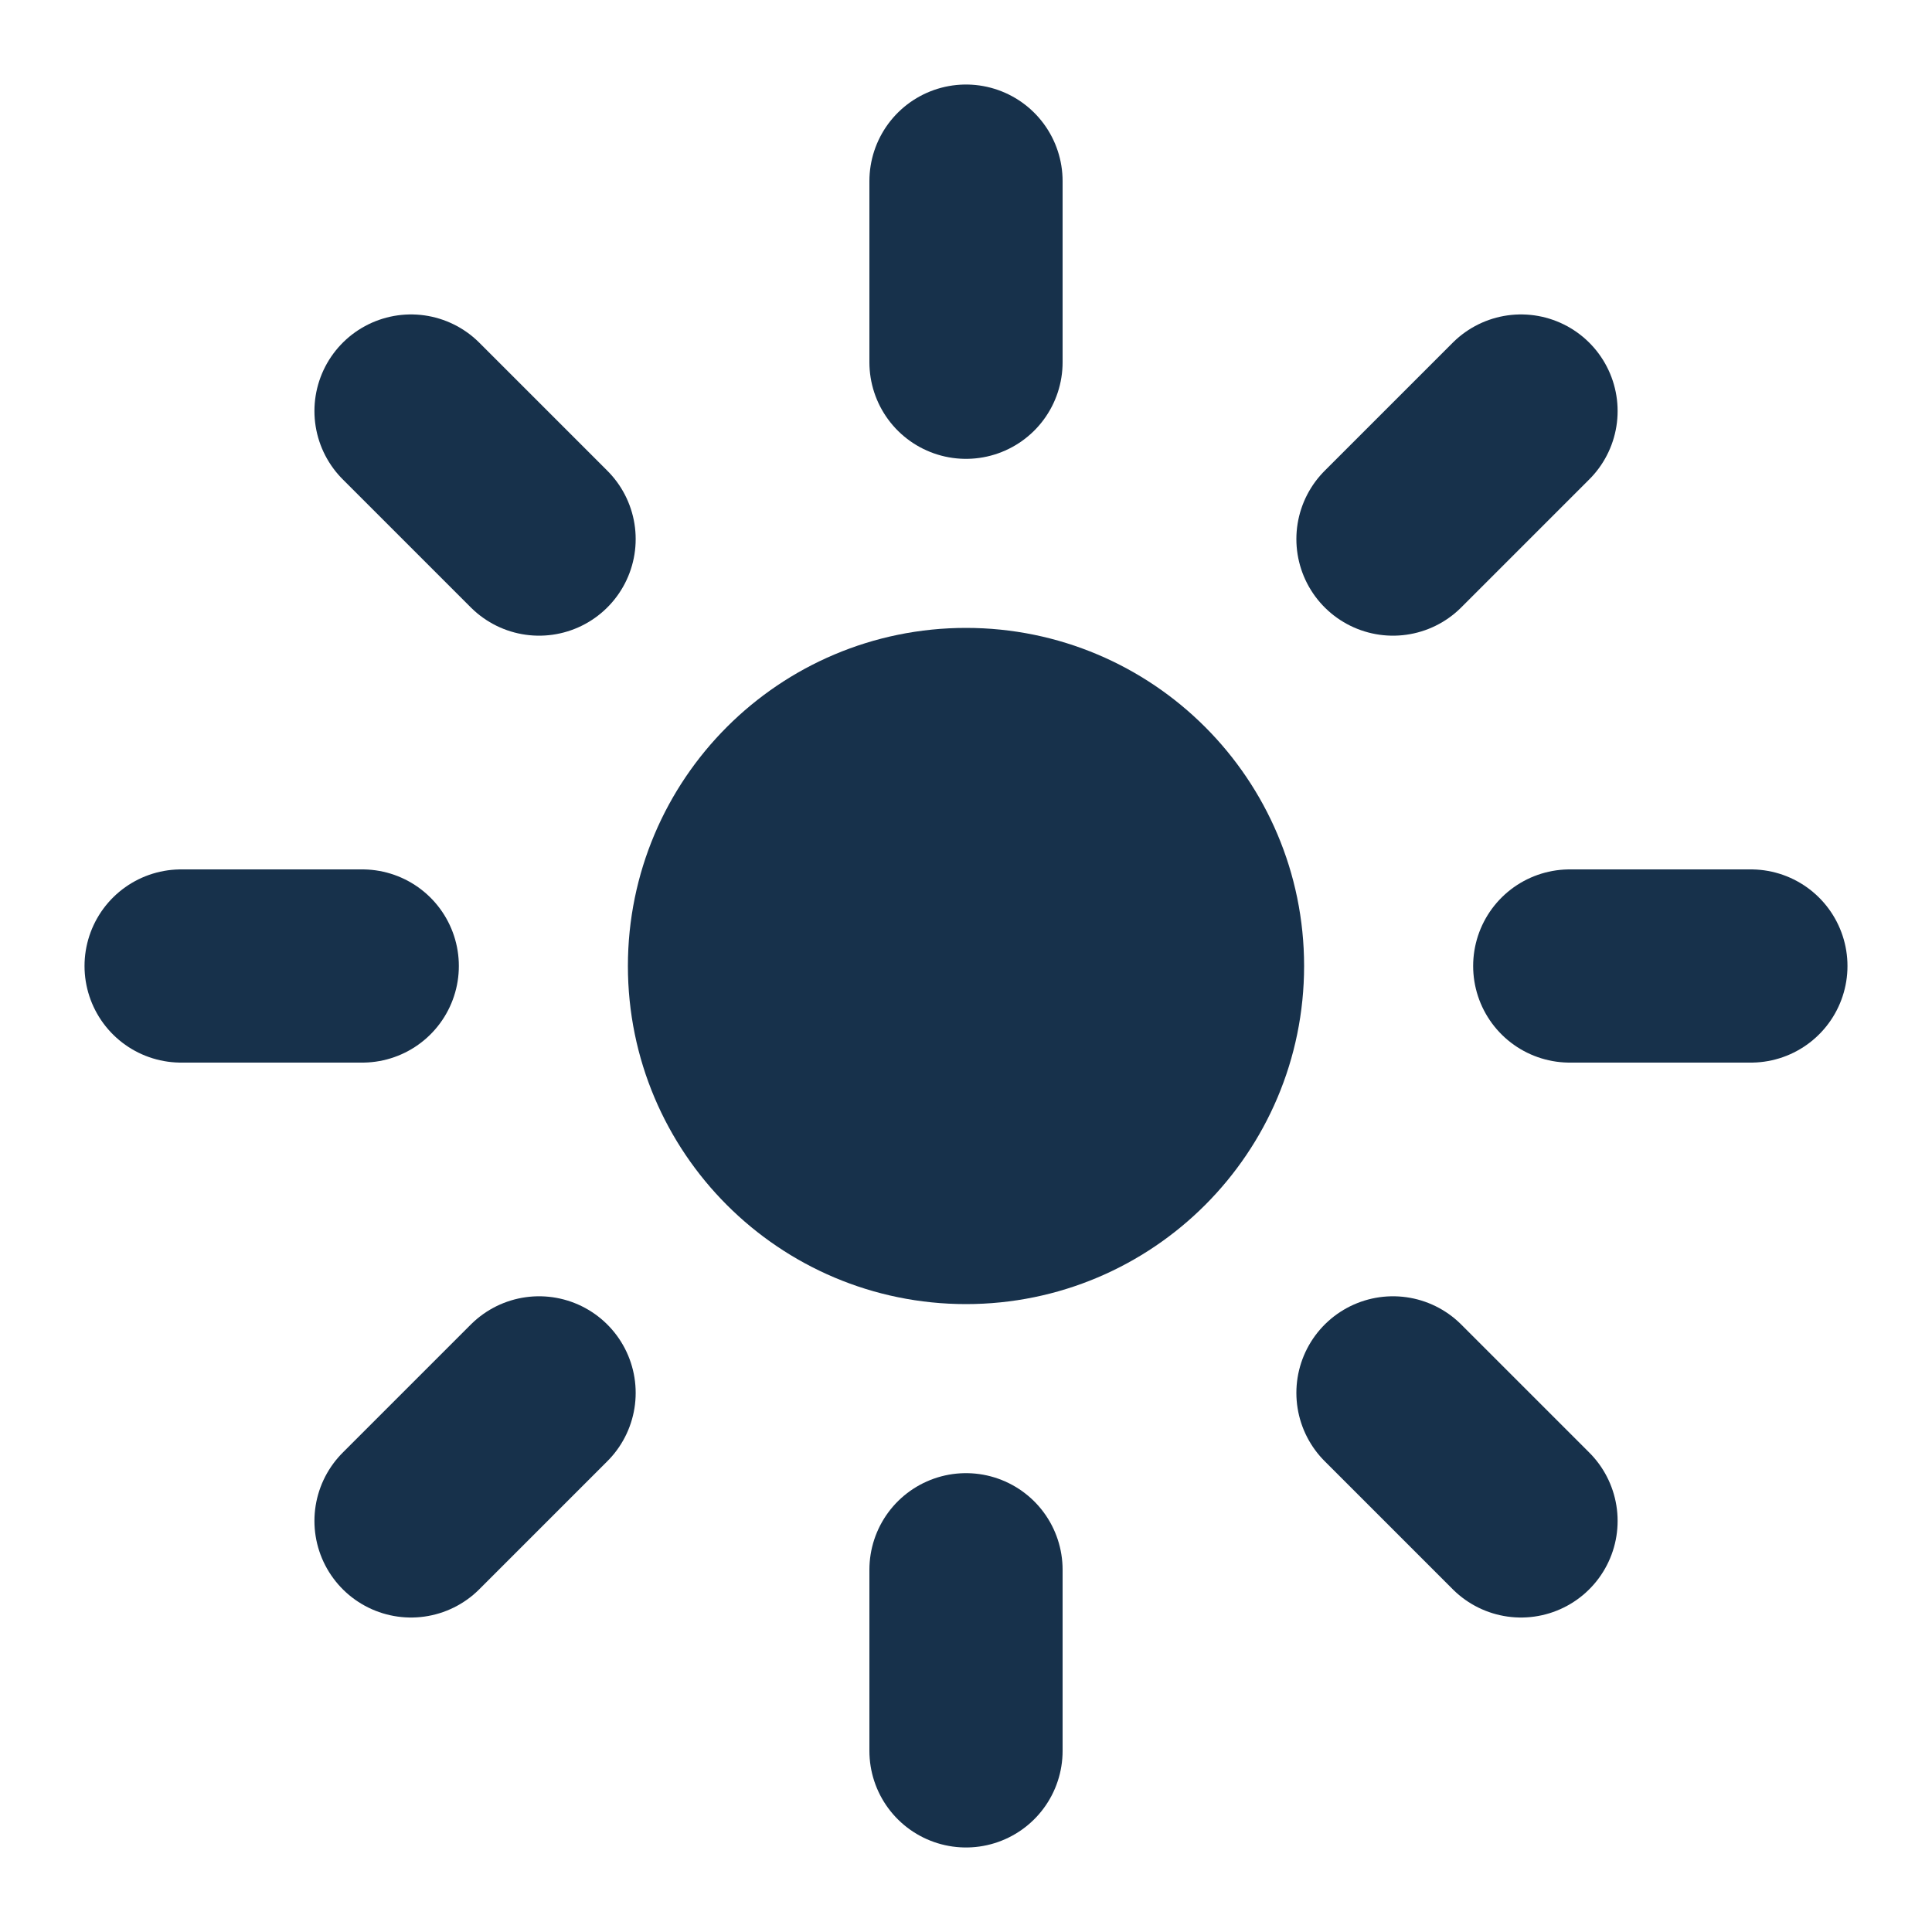
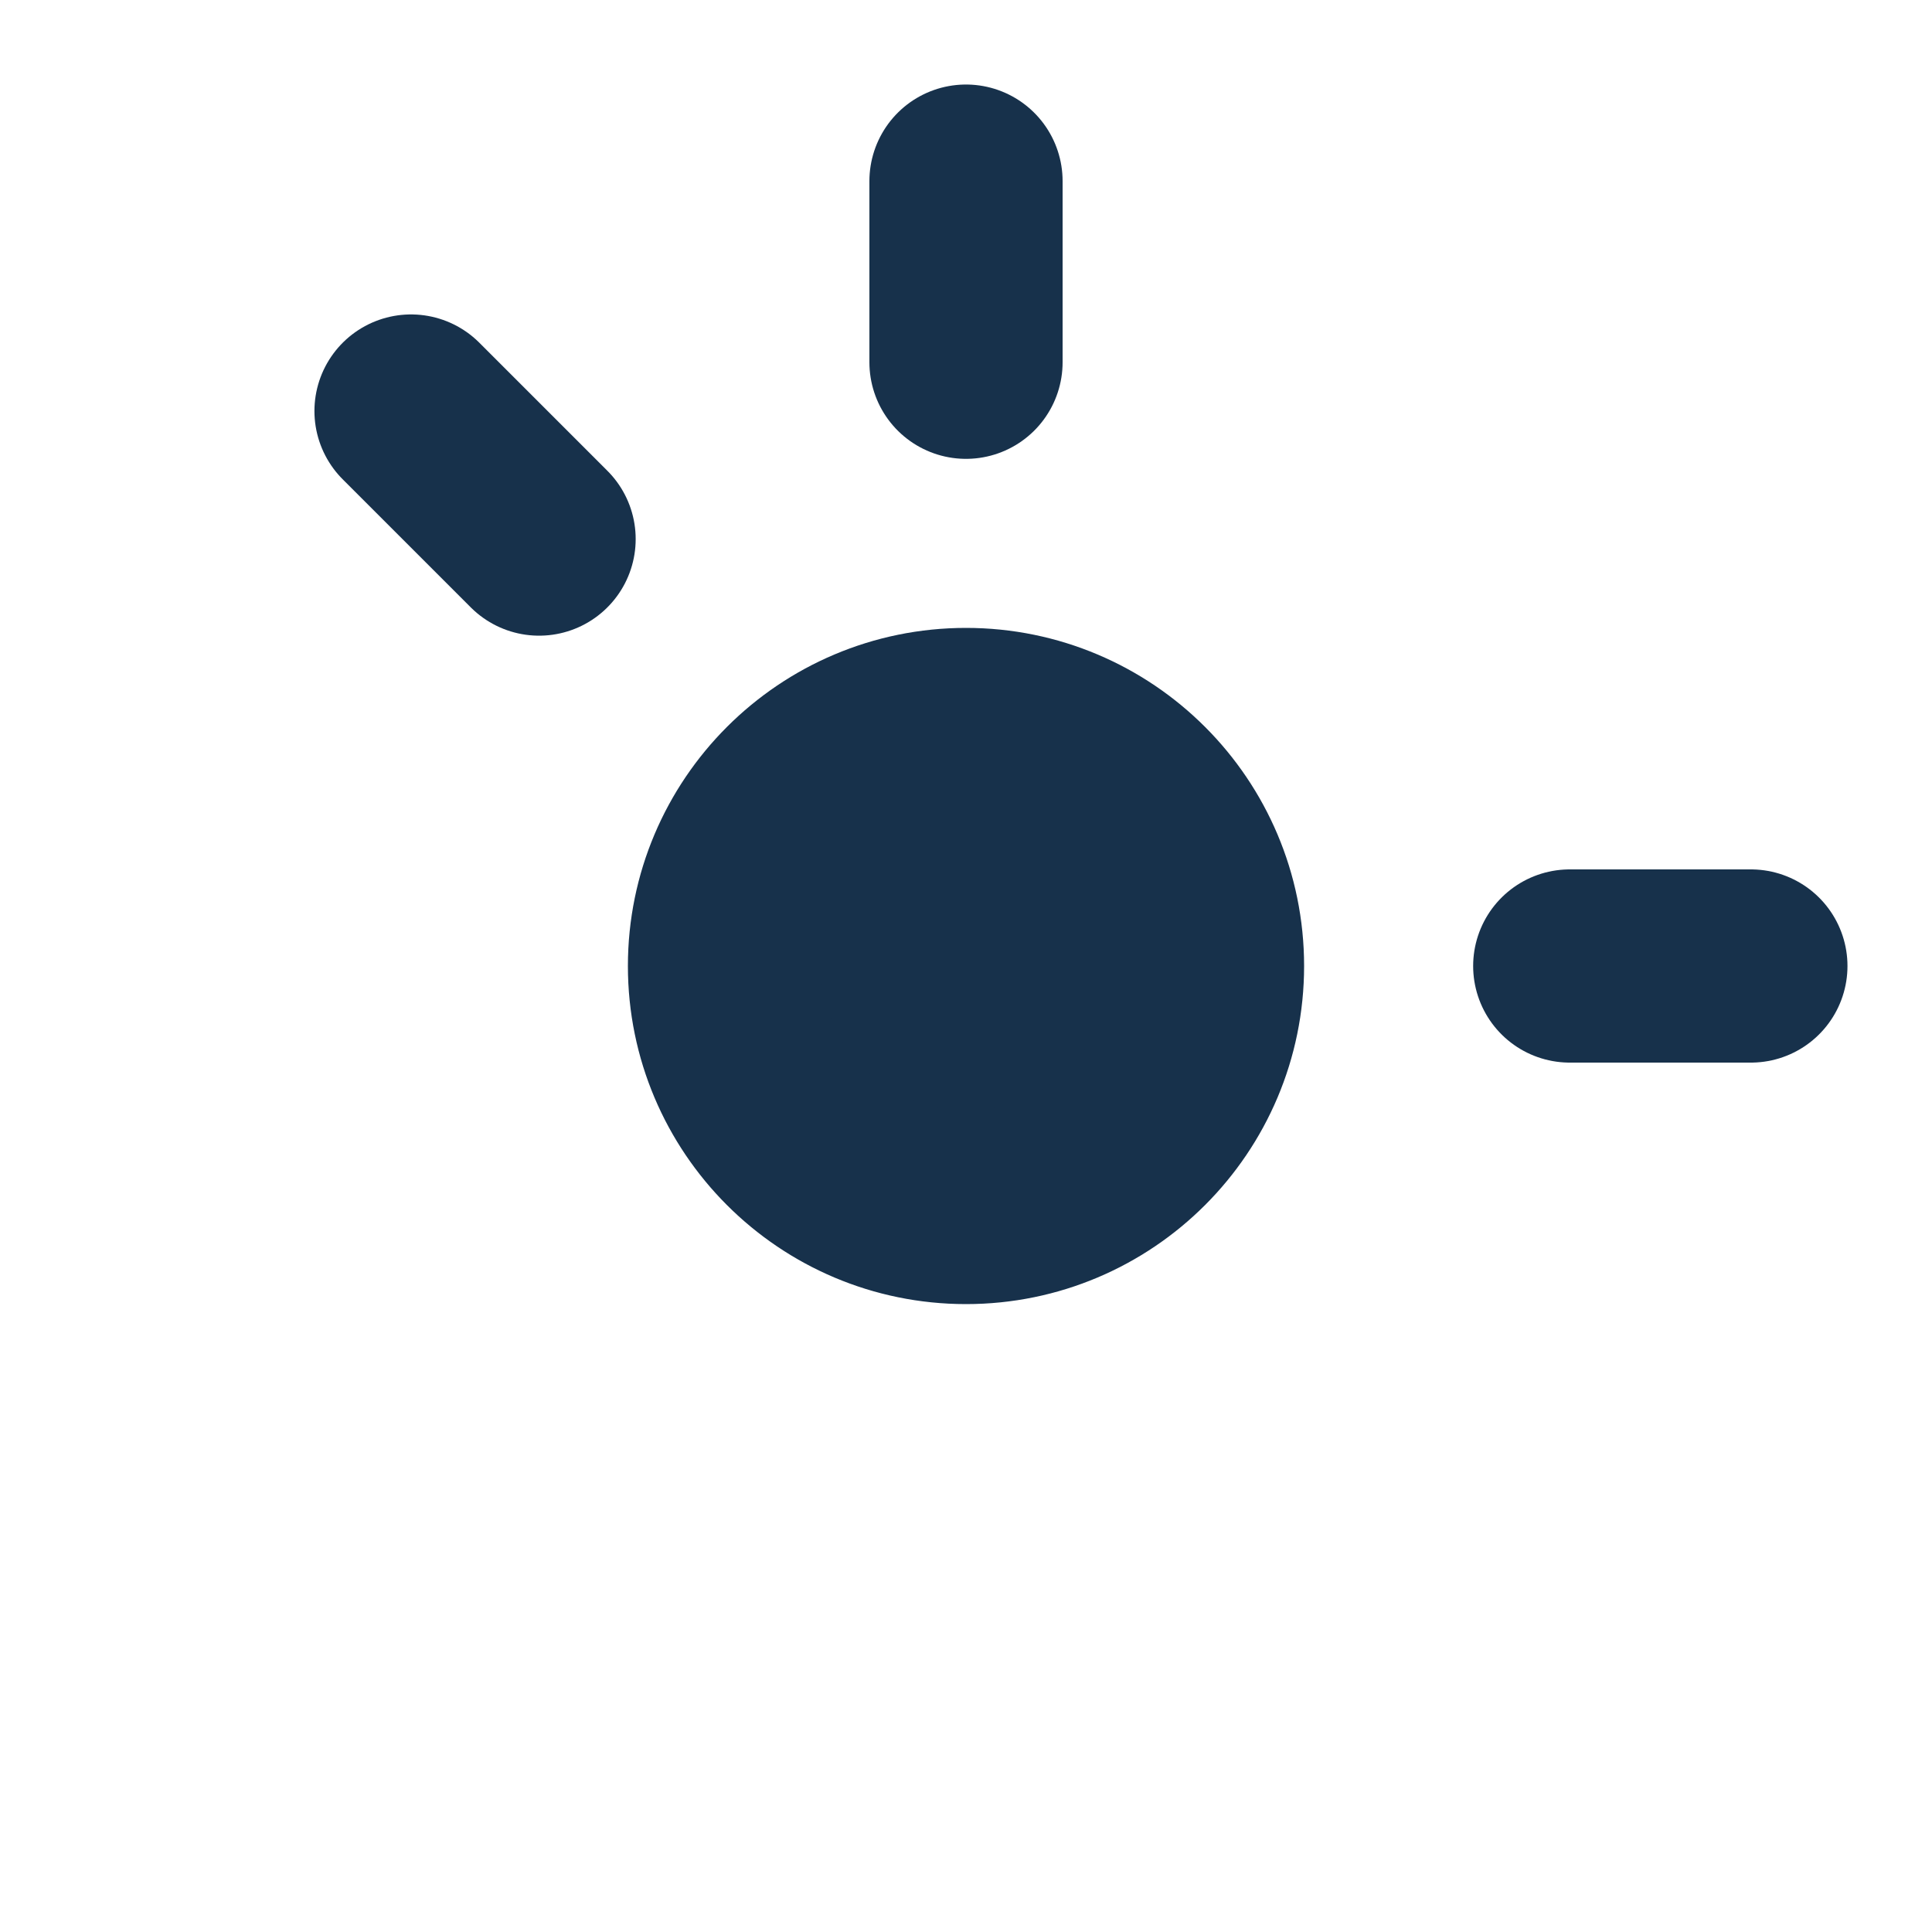
<svg xmlns="http://www.w3.org/2000/svg" fill="none" viewBox="0 0 40 40" height="40" width="40">
  <path stroke-linecap="round" stroke-miterlimit="10" stroke-width="4" stroke="#17314B" d="M20 3.75V7.5" />
-   <path stroke-linecap="round" stroke-miterlimit="10" stroke-width="4" stroke="#17314B" d="M20 32.5V36.25" />
-   <path stroke-linecap="round" stroke-miterlimit="10" stroke-width="4" stroke="#17314B" d="M31.491 8.51L28.84 11.161" />
-   <path stroke-linecap="round" stroke-miterlimit="10" stroke-width="4" stroke="#17314B" d="M11.161 28.838L8.51 31.489" />
  <path stroke-linecap="round" stroke-miterlimit="10" stroke-width="4" stroke="#17314B" d="M36.25 20H32.5" />
-   <path stroke-linecap="round" stroke-miterlimit="10" stroke-width="4" stroke="#17314B" d="M7.5 20H3.75" />
-   <path stroke-linecap="round" stroke-miterlimit="10" stroke-width="4" stroke="#17314B" d="M31.491 31.489L28.84 28.838" />
  <path stroke-linecap="round" stroke-miterlimit="10" stroke-width="4" stroke="#17314B" d="M11.161 11.161L8.51 8.51" />
-   <path stroke-linecap="round" stroke-miterlimit="10" stroke-width="4" stroke="#17314B" fill="#17314B" d="M20 25C22.761 25 25 22.761 25 20C25 17.239 22.761 15 20 15C17.239 15 15 17.239 15 20C15 22.761 17.239 25 20 25Z" />
+   <path stroke-linecap="round" stroke-miterlimit="10" stroke-width="4" stroke="#17314B" fill="#17314B" d="M20 25C22.761 25 25 22.761 25 20C25 17.239 22.761 15 20 15C17.239 15 15 17.239 15 20C15 22.761 17.239 25 20 25" />
</svg>